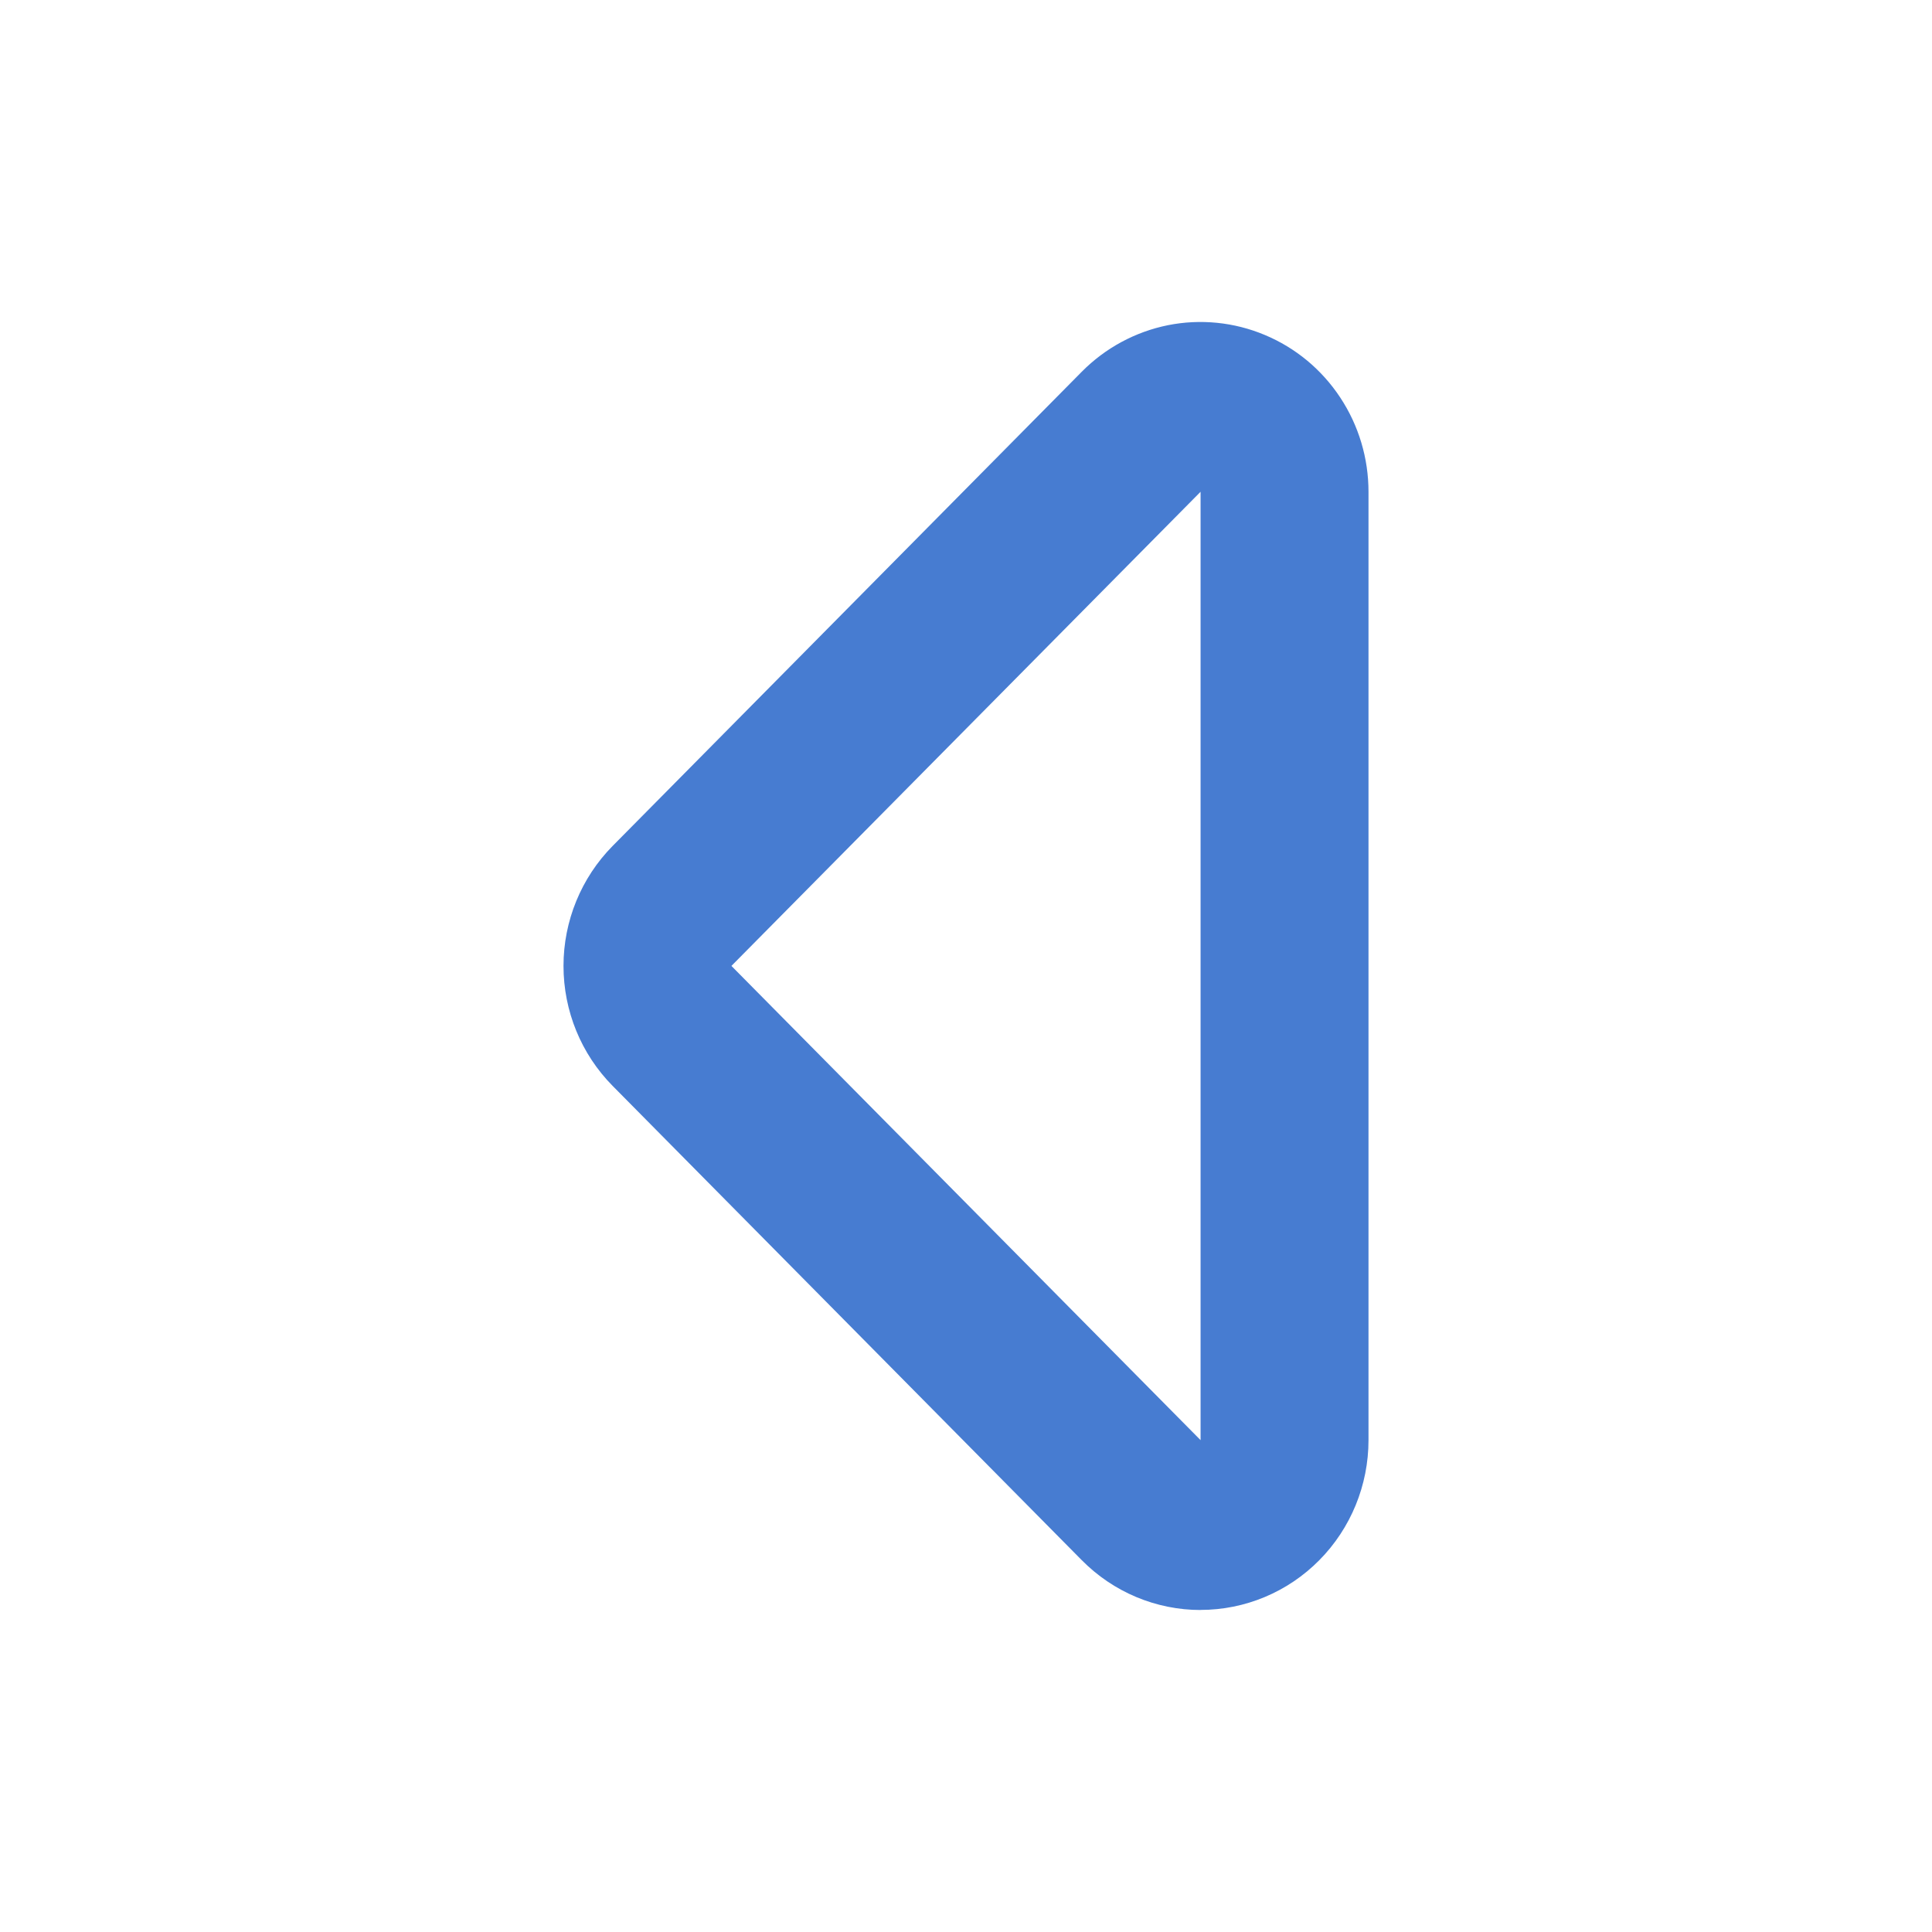
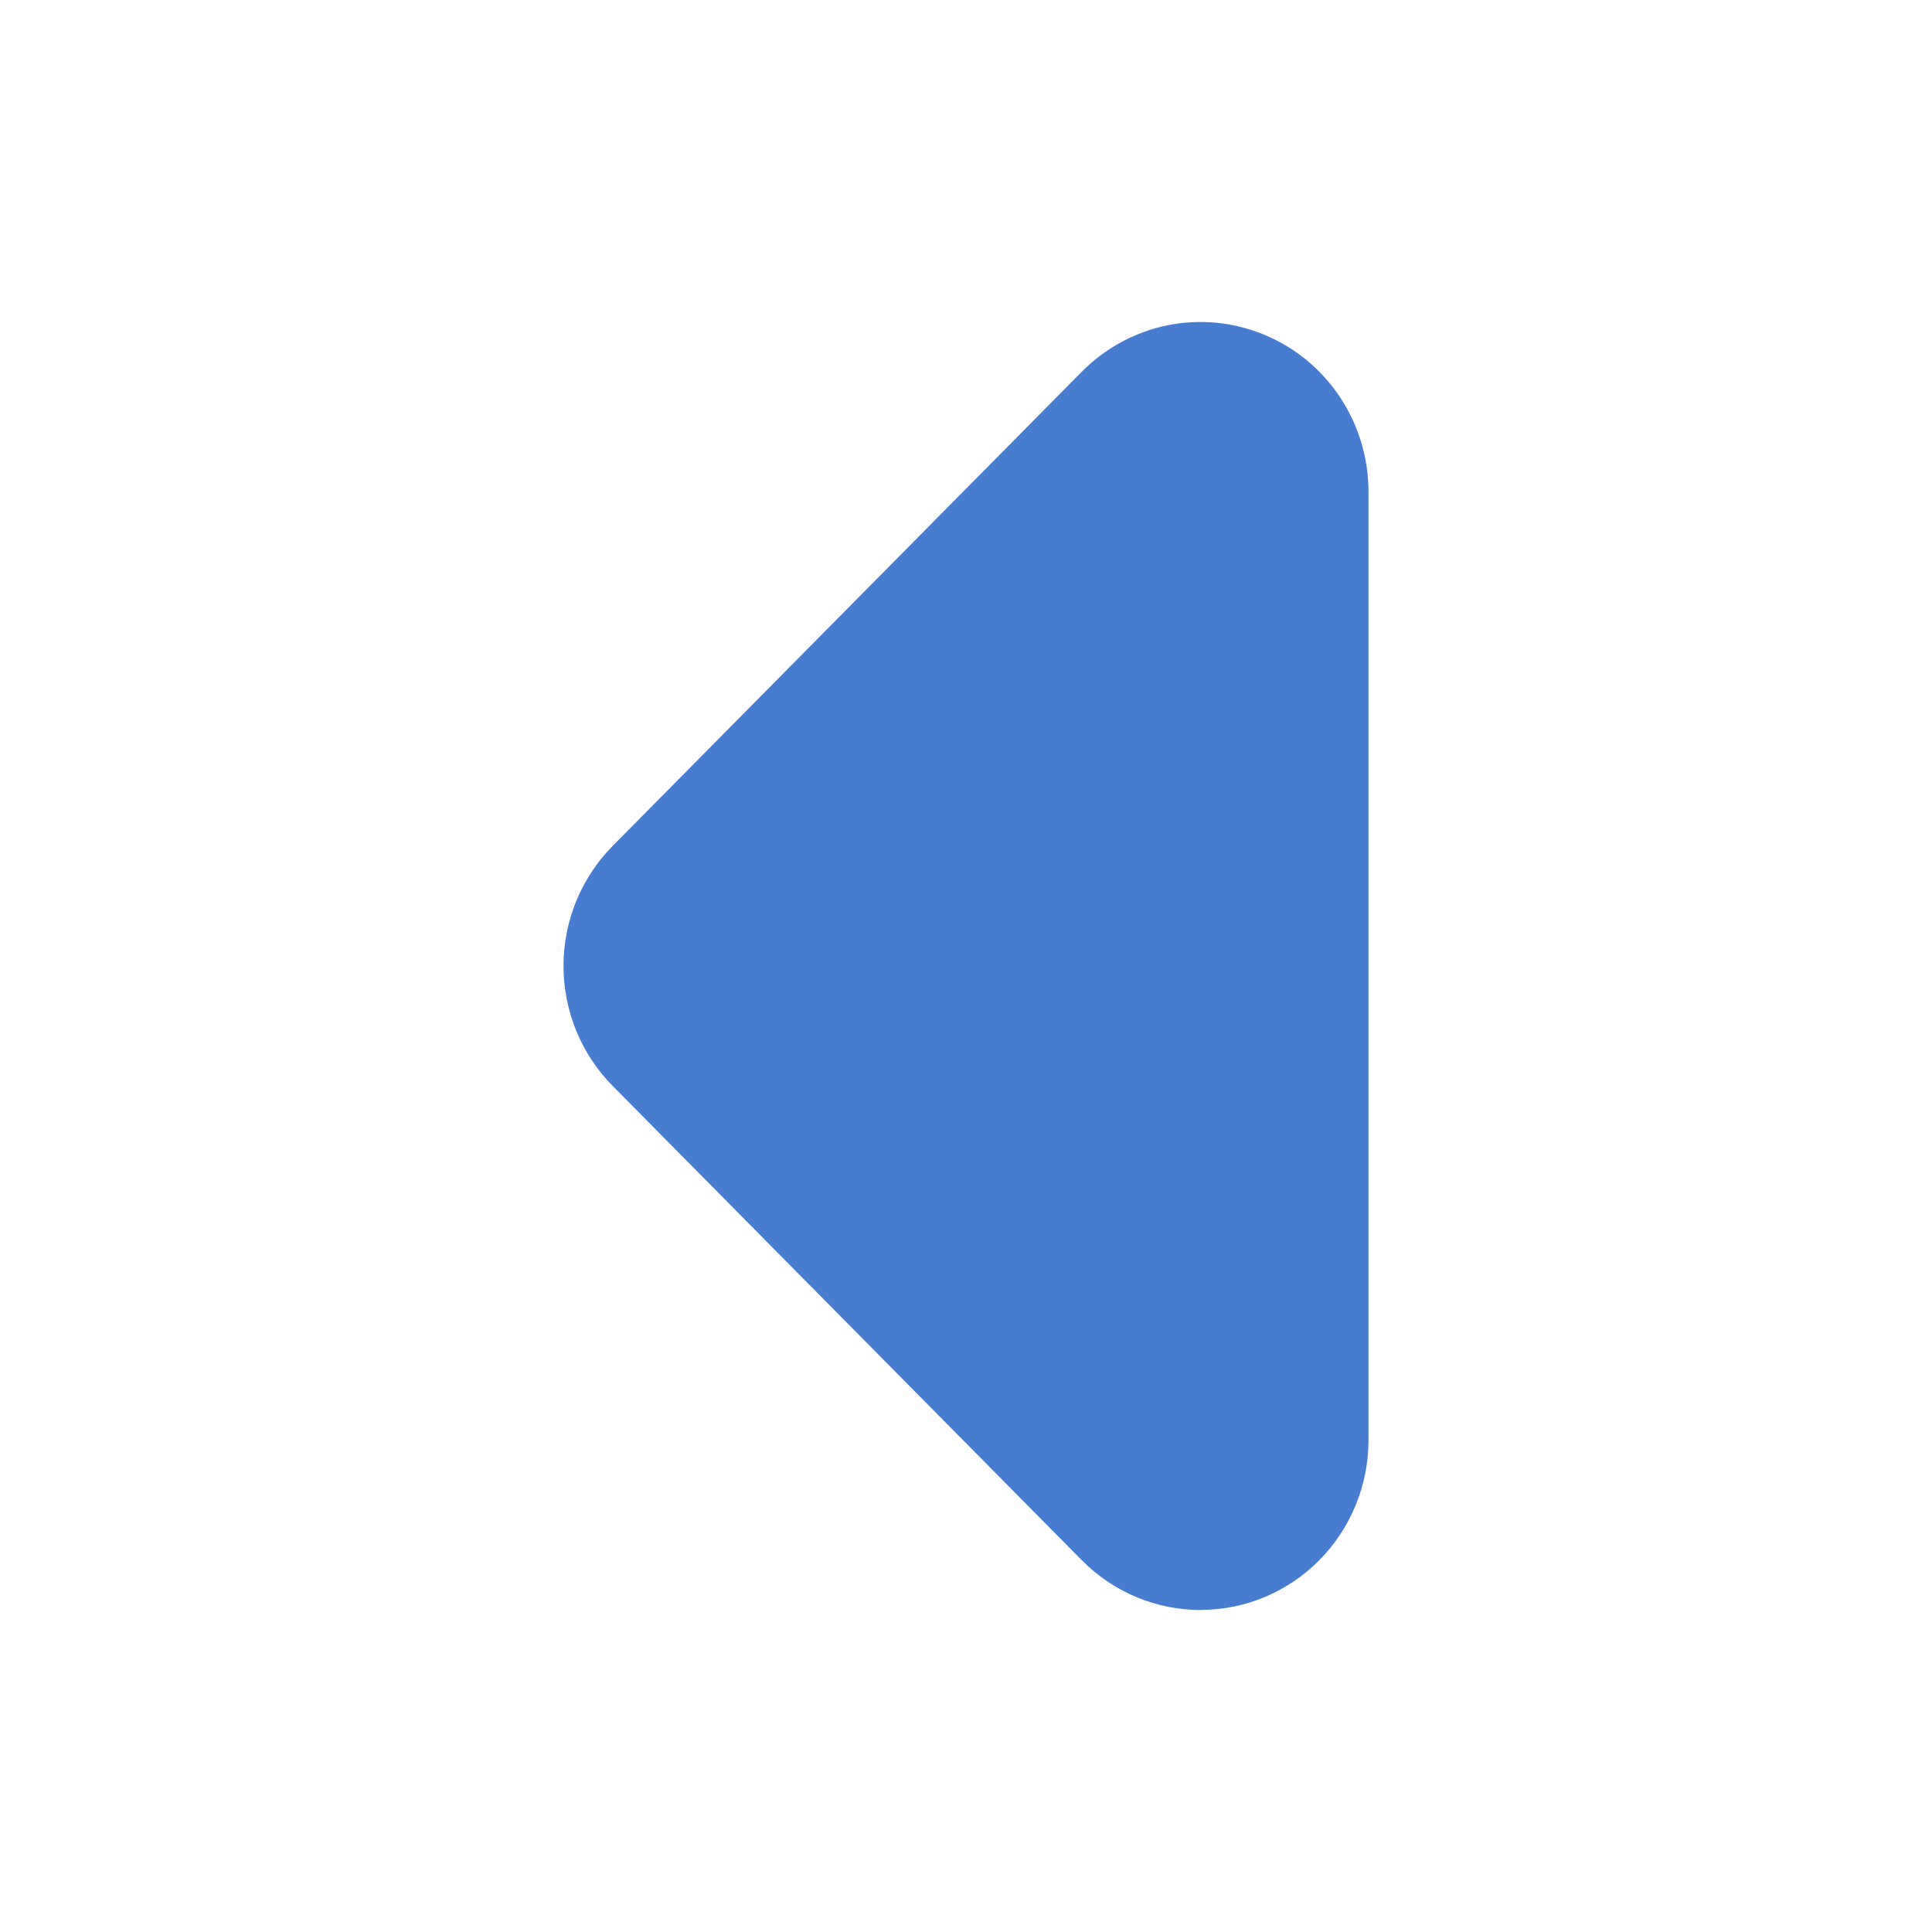
<svg xmlns="http://www.w3.org/2000/svg" width="24" height="24" viewBox="0 0 24 24" fill="none">
  <g id="caret-left-outline">
-     <path id="Vector" d="M14.914 20C14.639 20 14.368 19.945 14.115 19.839C13.862 19.733 13.632 19.577 13.438 19.381L7.611 13.49C7.22 13.095 7 12.559 7 11.999C7 11.44 7.22 10.904 7.611 10.508L13.438 4.618C13.73 4.323 14.102 4.122 14.507 4.04C14.911 3.959 15.331 4.001 15.712 4.161C16.093 4.32 16.419 4.59 16.648 4.937C16.878 5.284 17 5.692 17 6.109V17.89C17 18.449 16.78 18.986 16.389 19.381C15.998 19.777 15.467 19.999 14.914 19.999V20ZM14.914 6.109L9.086 11.999L14.914 17.89V6.109Z" fill="#477CD1" />
+     <path id="Vector" d="M14.914 20C14.639 20 14.368 19.945 14.115 19.839C13.862 19.733 13.632 19.577 13.438 19.381L7.611 13.49C7.22 13.095 7 12.559 7 11.999C7 11.44 7.22 10.904 7.611 10.508L13.438 4.618C13.73 4.323 14.102 4.122 14.507 4.04C14.911 3.959 15.331 4.001 15.712 4.161C16.093 4.32 16.419 4.59 16.648 4.937C16.878 5.284 17 5.692 17 6.109V17.89C17 18.449 16.78 18.986 16.389 19.381C15.998 19.777 15.467 19.999 14.914 19.999V20ZM14.914 6.109L14.914 17.89V6.109Z" fill="#477CD1" />
  </g>
</svg>